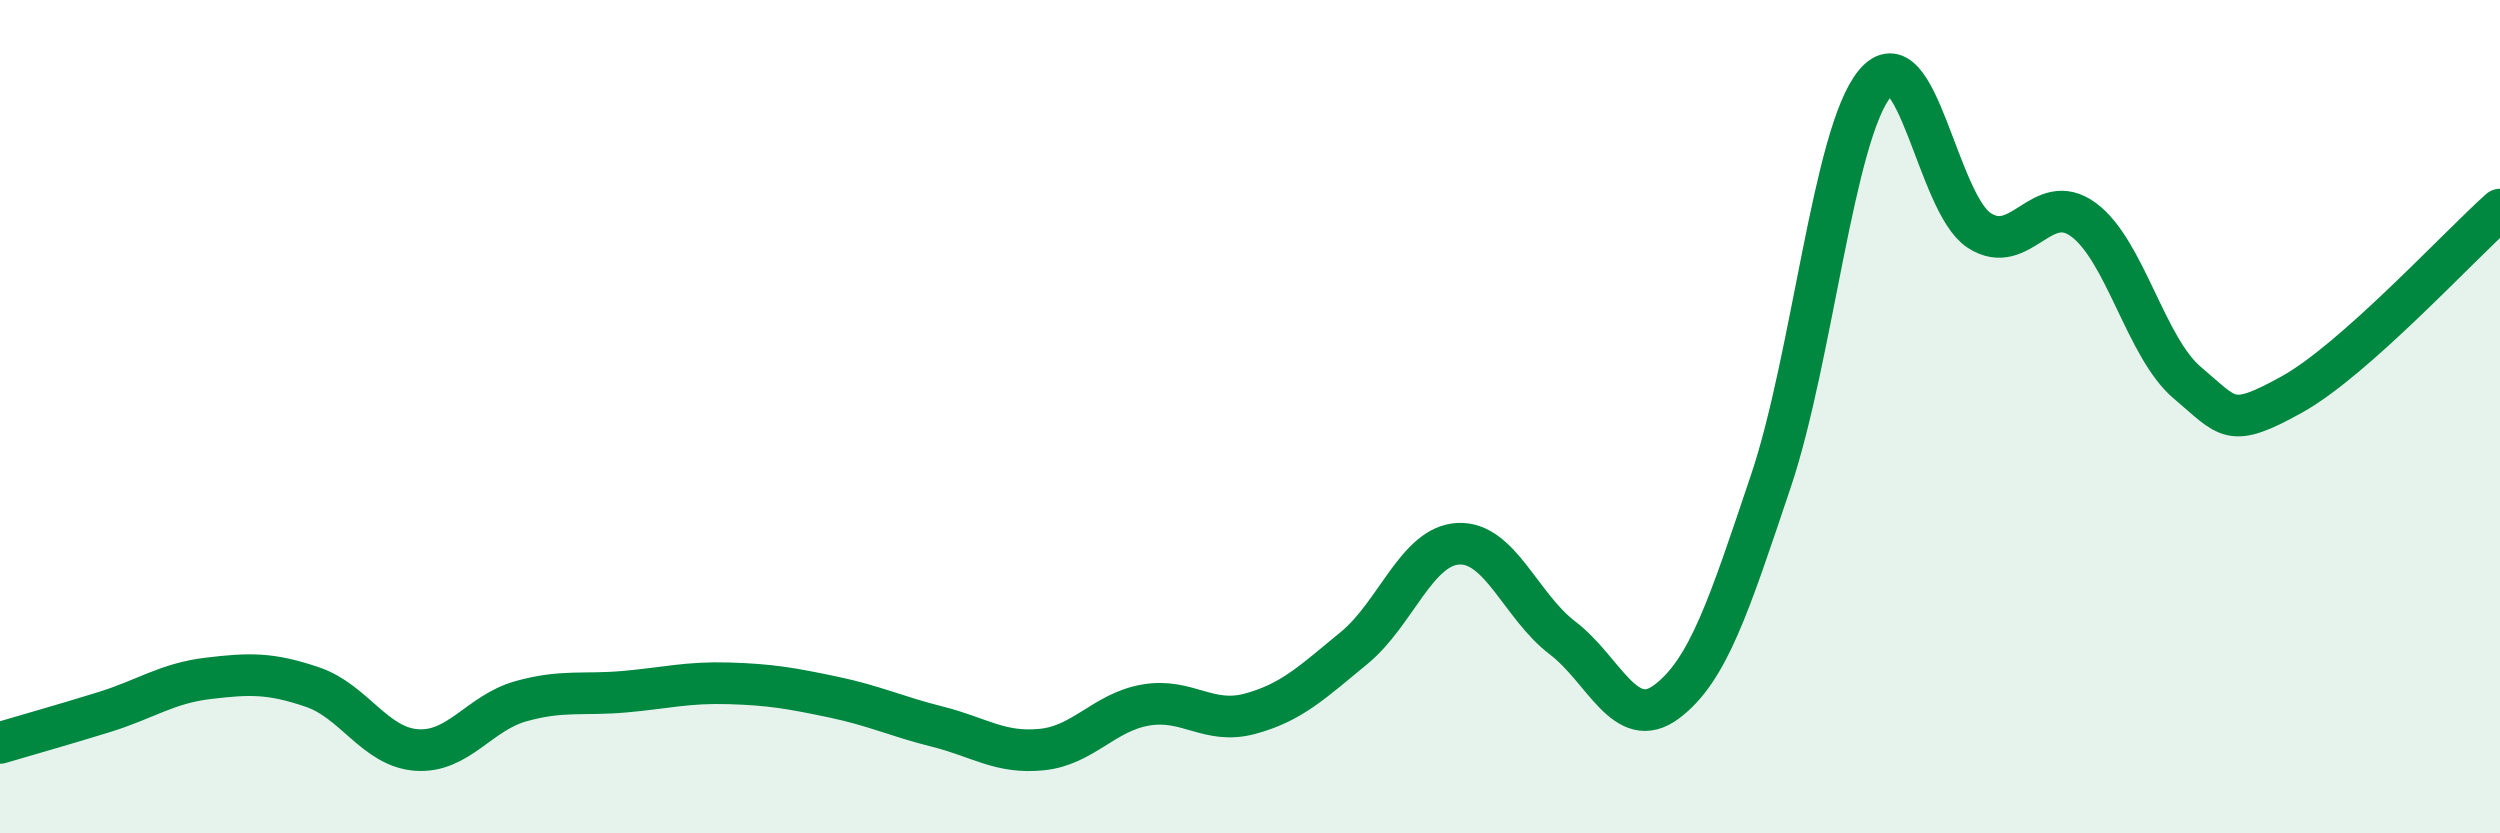
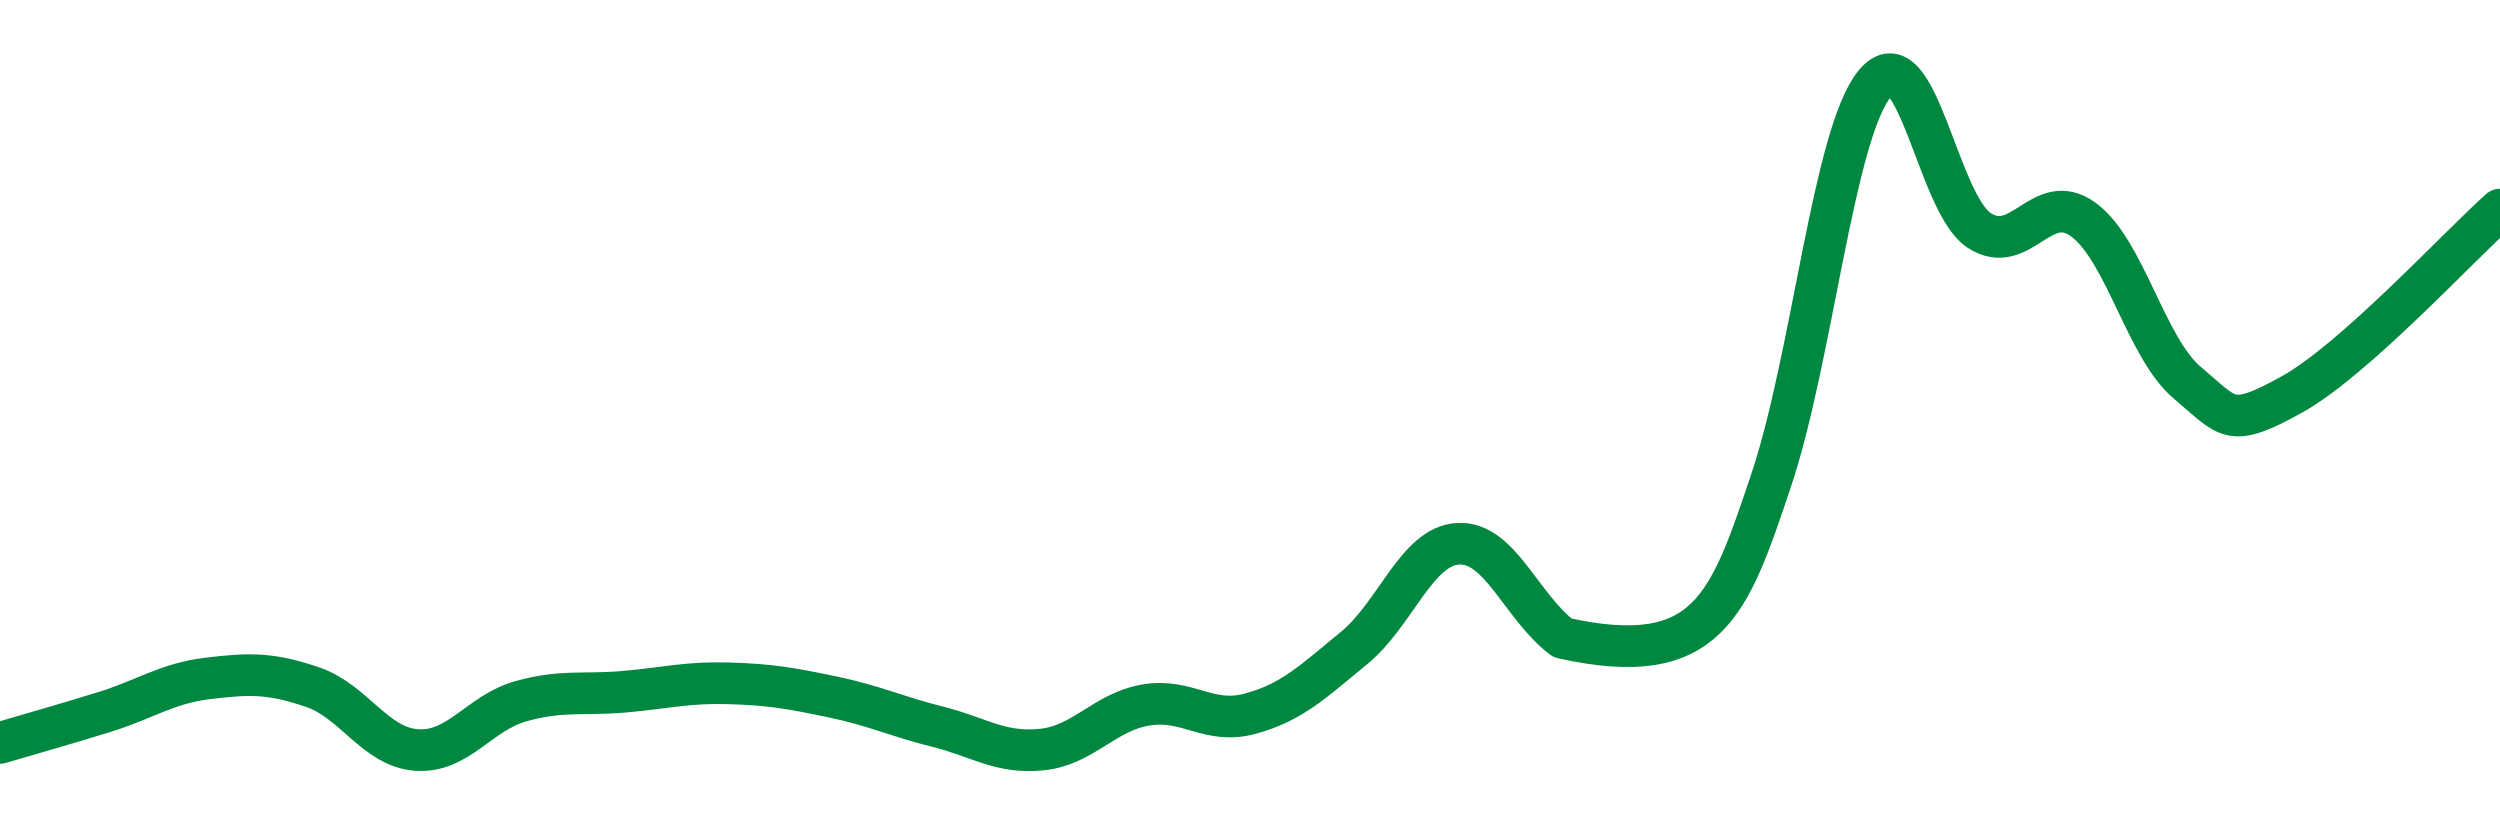
<svg xmlns="http://www.w3.org/2000/svg" width="60" height="20" viewBox="0 0 60 20">
-   <path d="M 0,17.83 C 0.5,17.68 1.5,17.4 2.5,17.09 C 3.5,16.78 4,16.4 5,16.28 C 6,16.16 6.5,16.15 7.5,16.49 C 8.5,16.83 9,17.93 10,18 C 11,18.07 11.5,17.11 12.5,16.83 C 13.5,16.55 14,16.69 15,16.6 C 16,16.51 16.5,16.37 17.5,16.4 C 18.5,16.43 19,16.52 20,16.73 C 21,16.94 21.5,17.19 22.5,17.44 C 23.5,17.69 24,18.09 25,17.99 C 26,17.89 26.5,17.09 27.5,16.92 C 28.5,16.75 29,17.4 30,17.13 C 31,16.86 31.5,16.37 32.5,15.55 C 33.5,14.73 34,13.1 35,13.05 C 36,13 36.5,14.55 37.5,15.31 C 38.5,16.07 39,17.59 40,16.84 C 41,16.09 41.5,14.52 42.5,11.55 C 43.5,8.58 44,3.2 45,2 C 46,0.8 46.5,4.88 47.5,5.53 C 48.5,6.18 49,4.54 50,5.27 C 51,6 51.5,8.35 52.5,9.19 C 53.5,10.03 53.5,10.3 55,9.47 C 56.5,8.64 59,5.92 60,5.03L60 20L0 20Z" fill="#008740" opacity="0.1" stroke-linecap="round" stroke-linejoin="round" />
-   <path d="M 0,17.83 C 0.5,17.68 1.5,17.4 2.5,17.09 C 3.5,16.78 4,16.4 5,16.28 C 6,16.16 6.5,16.15 7.5,16.49 C 8.5,16.83 9,17.93 10,18 C 11,18.07 11.5,17.11 12.5,16.83 C 13.5,16.55 14,16.69 15,16.6 C 16,16.51 16.5,16.37 17.5,16.4 C 18.5,16.43 19,16.52 20,16.73 C 21,16.94 21.5,17.19 22.5,17.44 C 23.5,17.69 24,18.09 25,17.99 C 26,17.89 26.5,17.09 27.5,16.92 C 28.5,16.75 29,17.4 30,17.13 C 31,16.86 31.5,16.37 32.5,15.55 C 33.5,14.73 34,13.1 35,13.05 C 36,13 36.5,14.55 37.5,15.31 C 38.5,16.07 39,17.59 40,16.84 C 41,16.09 41.5,14.52 42.5,11.55 C 43.5,8.58 44,3.2 45,2 C 46,0.8 46.5,4.88 47.5,5.53 C 48.5,6.18 49,4.54 50,5.27 C 51,6 51.5,8.35 52.5,9.19 C 53.5,10.03 53.5,10.3 55,9.47 C 56.5,8.64 59,5.92 60,5.03" stroke="#008740" stroke-width="1" fill="none" stroke-linecap="round" stroke-linejoin="round" />
+   <path d="M 0,17.83 C 0.5,17.68 1.5,17.4 2.5,17.09 C 3.5,16.78 4,16.4 5,16.28 C 6,16.16 6.5,16.15 7.5,16.49 C 8.5,16.83 9,17.93 10,18 C 11,18.07 11.5,17.11 12.5,16.83 C 13.5,16.55 14,16.69 15,16.6 C 16,16.51 16.5,16.37 17.5,16.4 C 18.5,16.43 19,16.52 20,16.73 C 21,16.94 21.5,17.19 22.5,17.44 C 23.5,17.69 24,18.09 25,17.99 C 26,17.89 26.5,17.09 27.5,16.92 C 28.5,16.75 29,17.4 30,17.13 C 31,16.86 31.5,16.37 32.5,15.55 C 33.5,14.73 34,13.1 35,13.05 C 36,13 36.5,14.55 37.5,15.31 C 41,16.09 41.5,14.52 42.5,11.55 C 43.5,8.58 44,3.2 45,2 C 46,0.8 46.5,4.88 47.5,5.53 C 48.5,6.18 49,4.54 50,5.27 C 51,6 51.5,8.35 52.5,9.19 C 53.5,10.03 53.5,10.3 55,9.47 C 56.5,8.64 59,5.92 60,5.03" stroke="#008740" stroke-width="1" fill="none" stroke-linecap="round" stroke-linejoin="round" />
</svg>